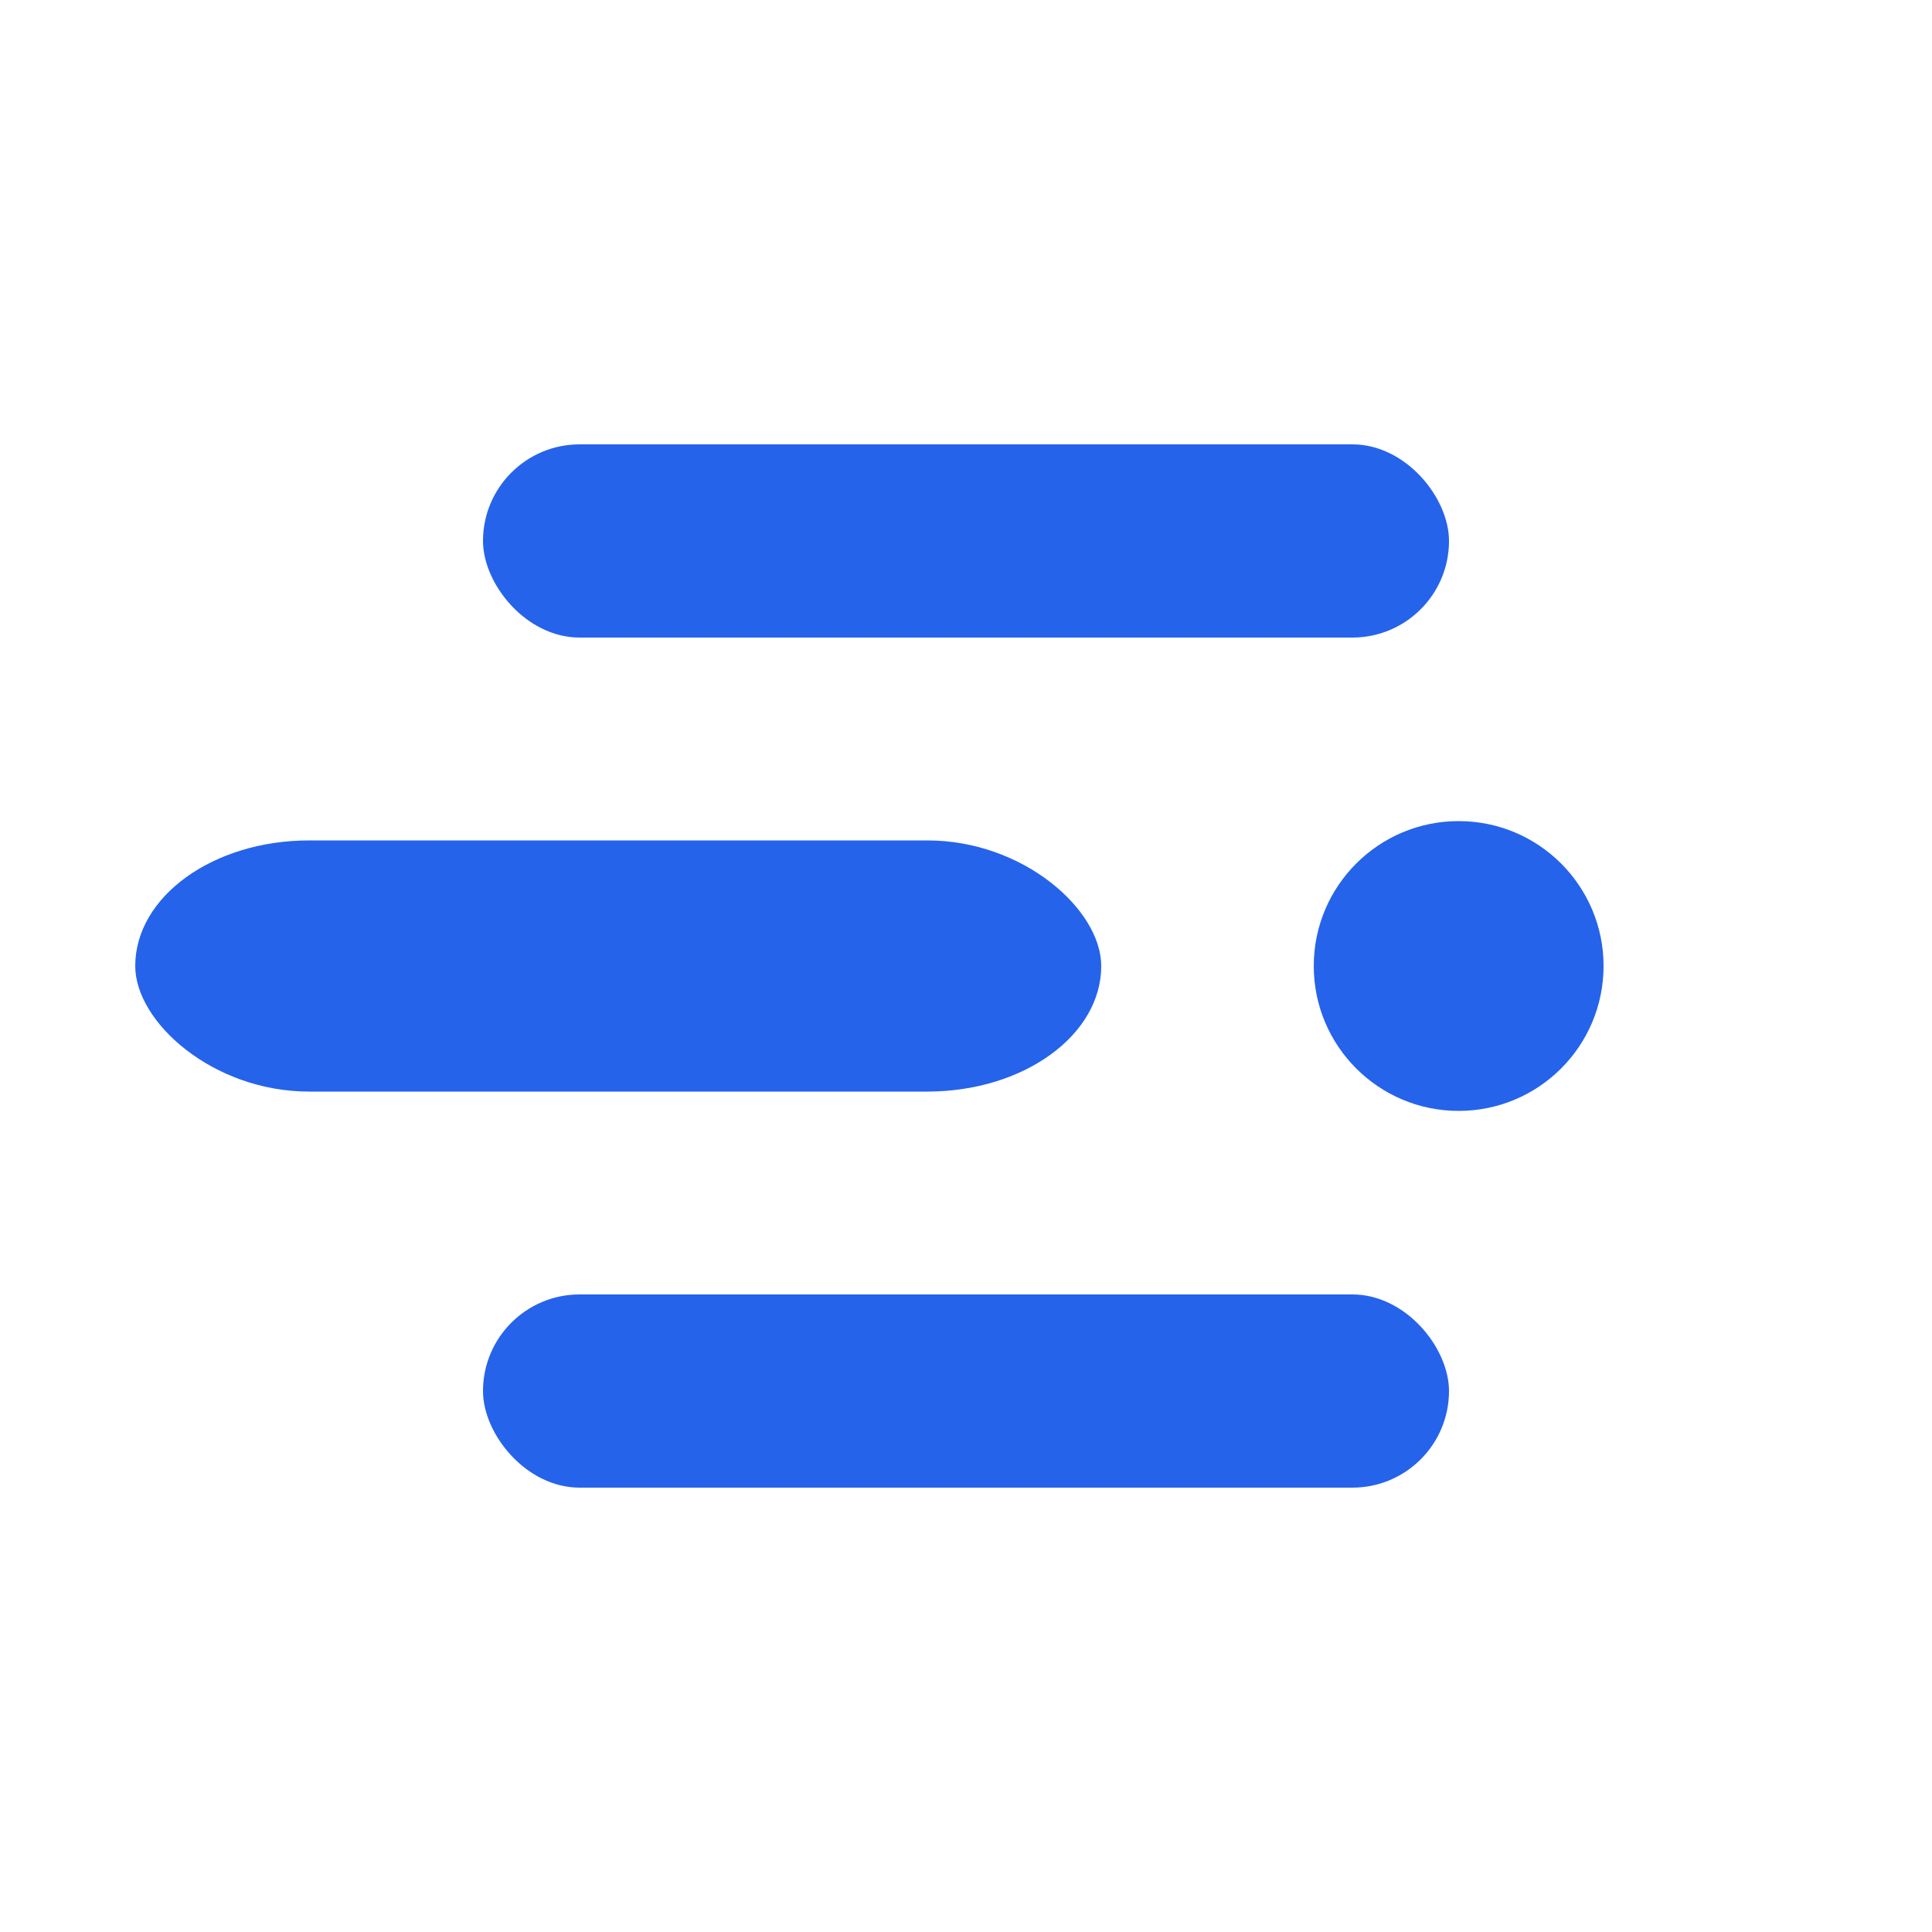
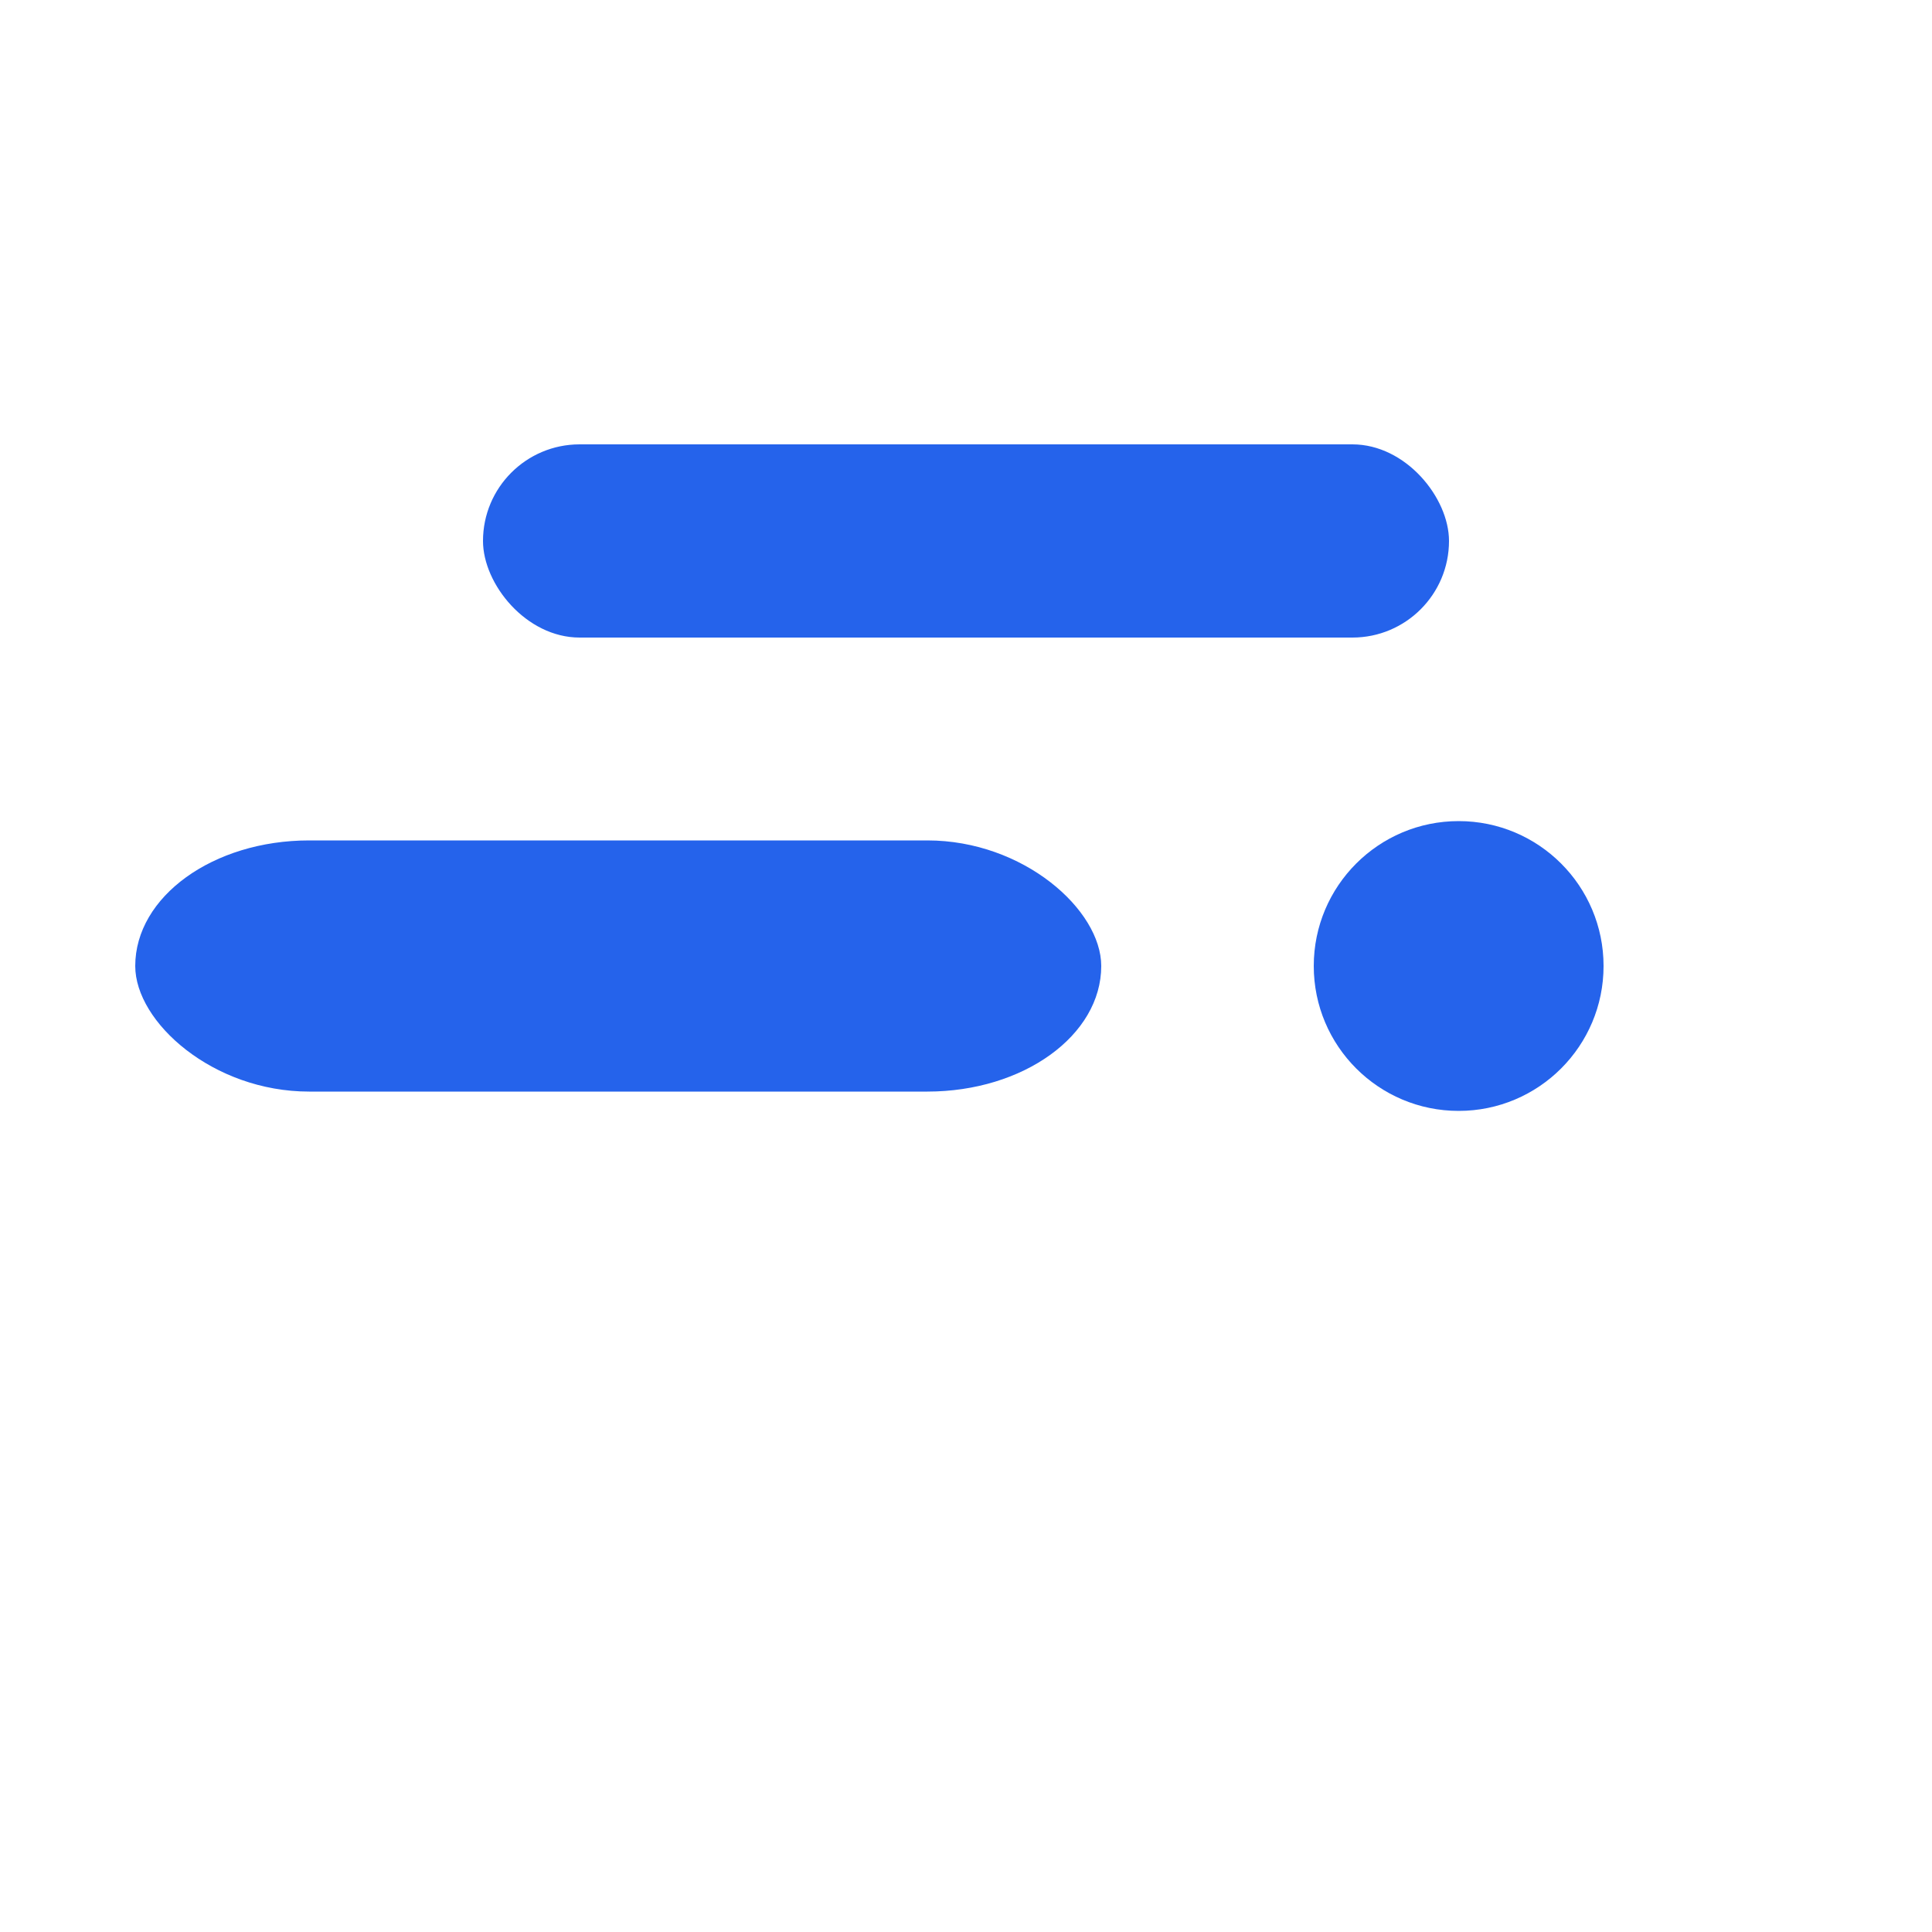
<svg xmlns="http://www.w3.org/2000/svg" width="220" height="220" viewBox="0 0 40 40">
  <rect width="20" height="4" fill="#2563eb" rx="2" x="-10" y="-2" transform="translate(20,11.2)" />
  <rect width="20" height="5.2" fill="#2563eb" rx="3.6" x="-2" y="-2.6" transform="translate(4.8,20)" opacity="1" />
  <ellipse cx="30.2" cy="20" rx="3" ry="3" fill="#2563eb" />
-   <rect width="20" height="4" fill="#2563eb" rx="2" x="-10" y="-2" transform="translate(20,28.8)" />
</svg>